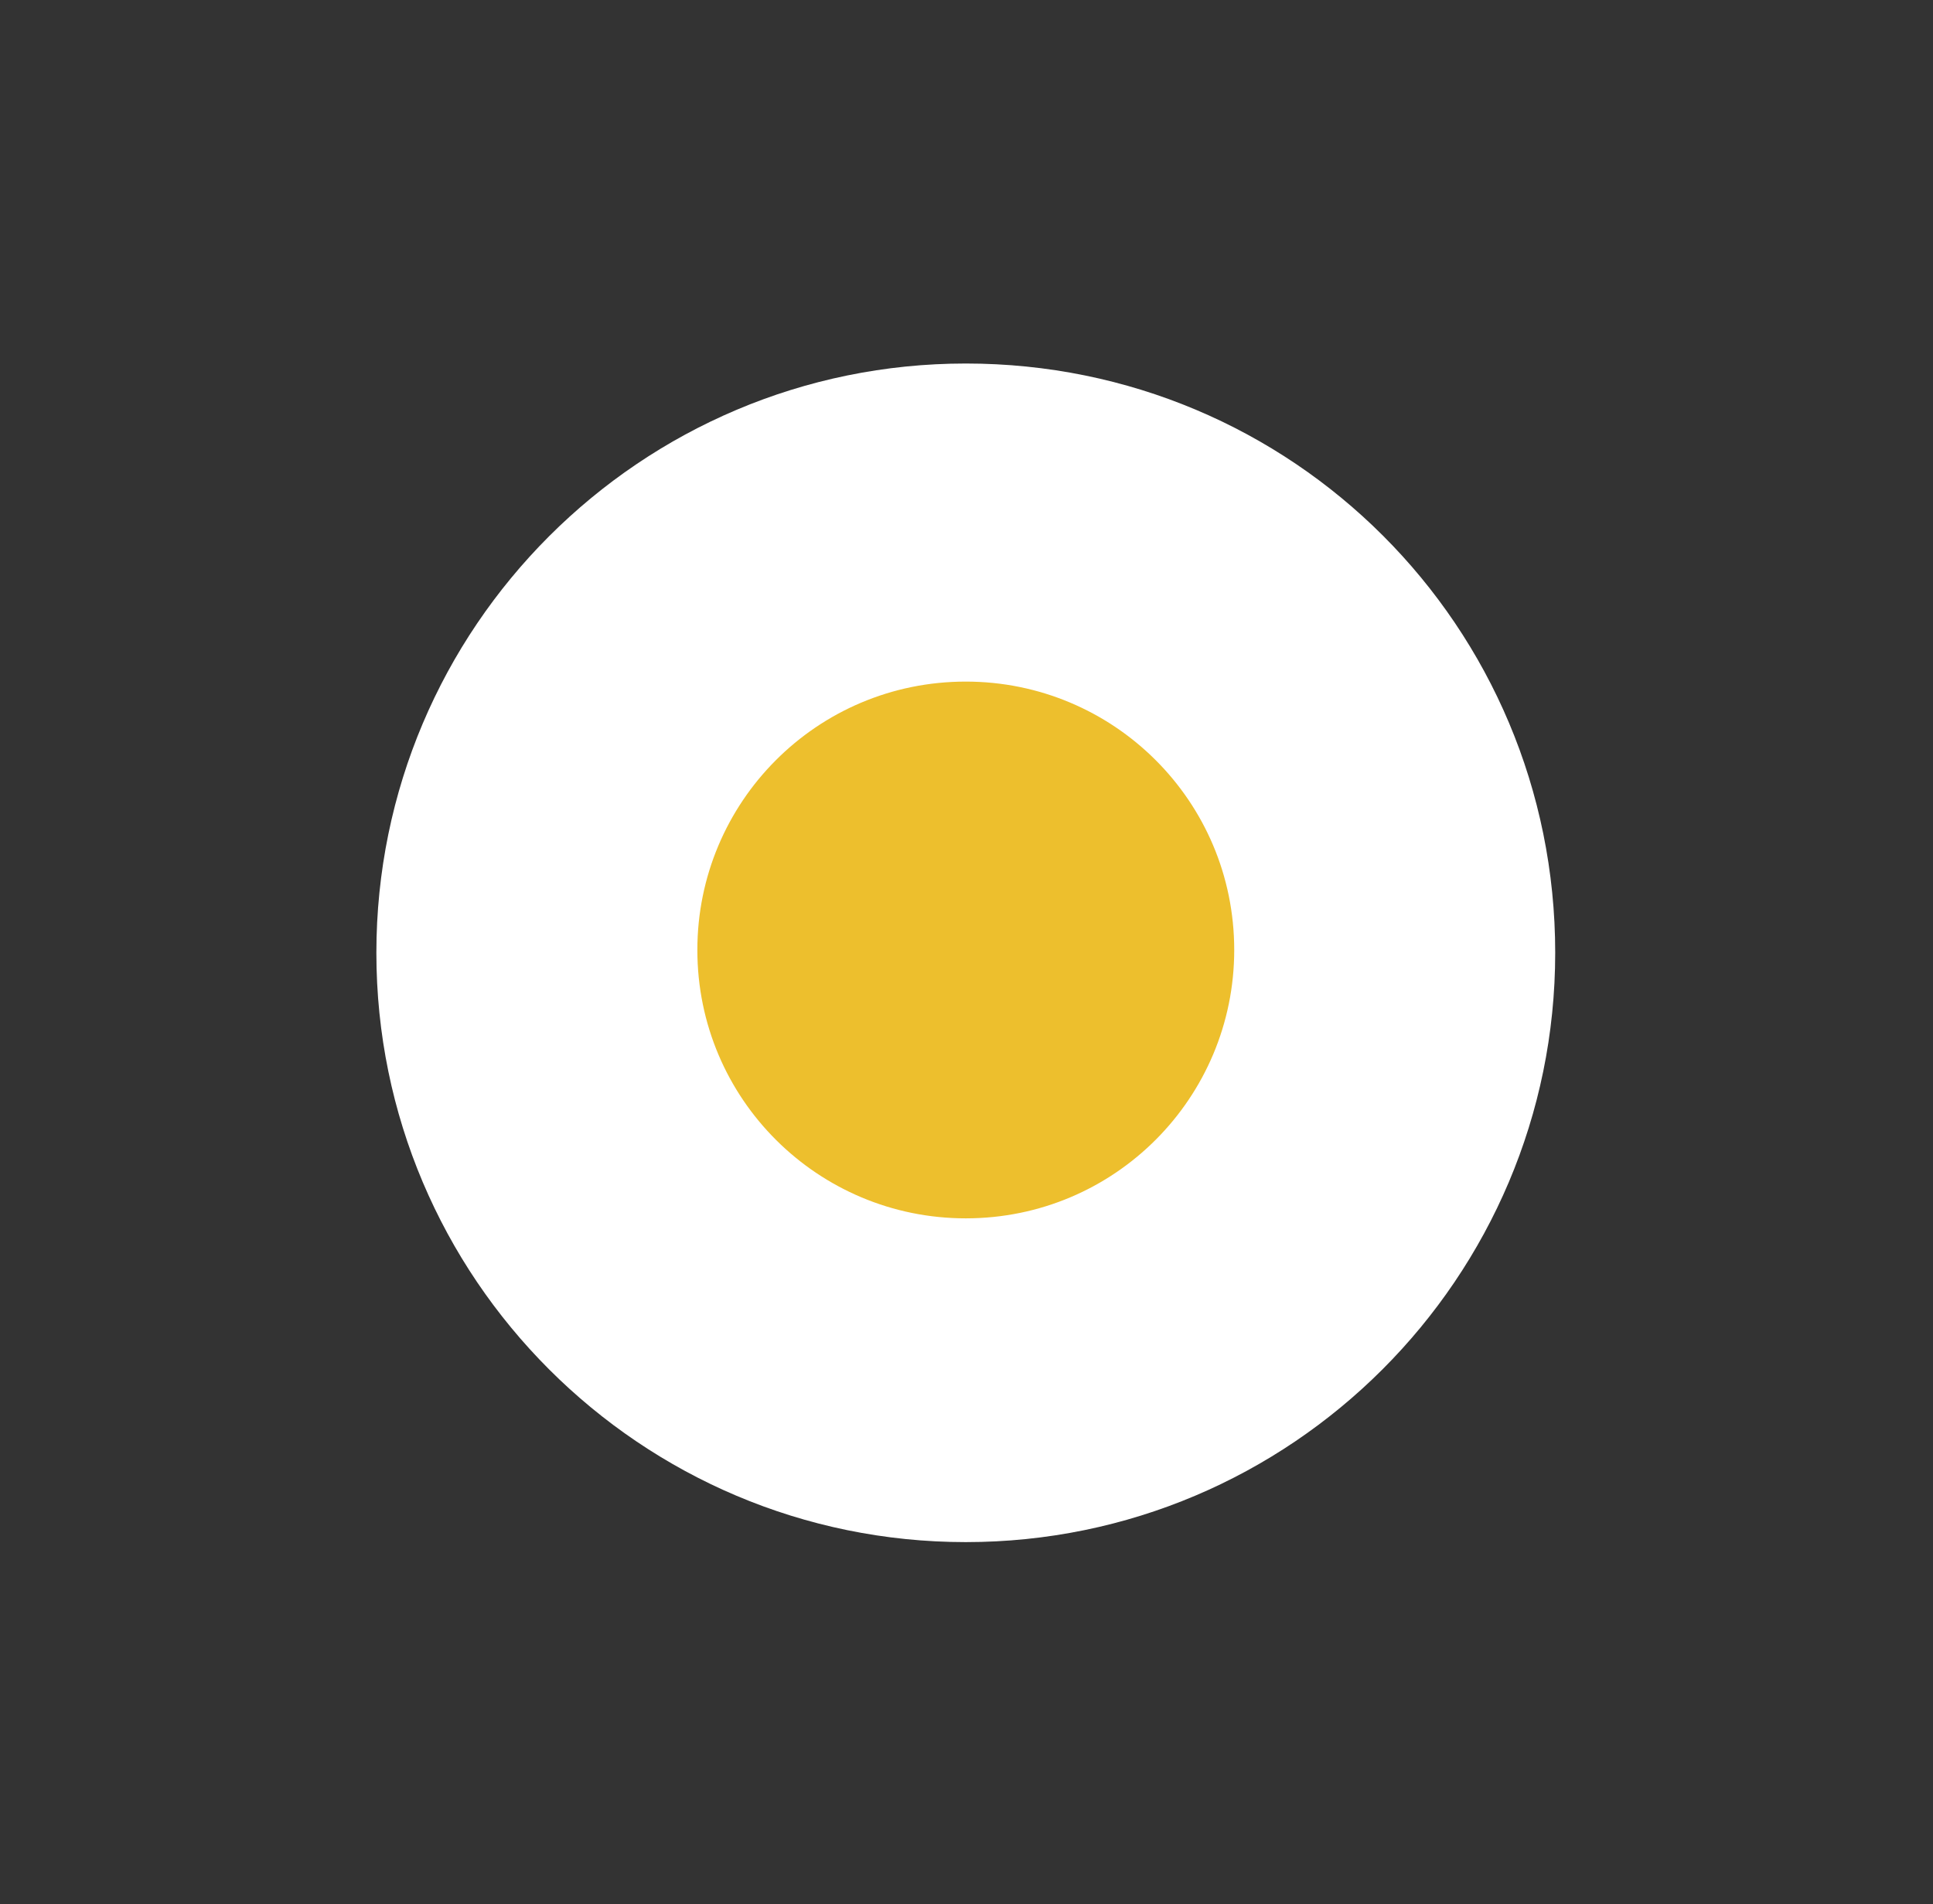
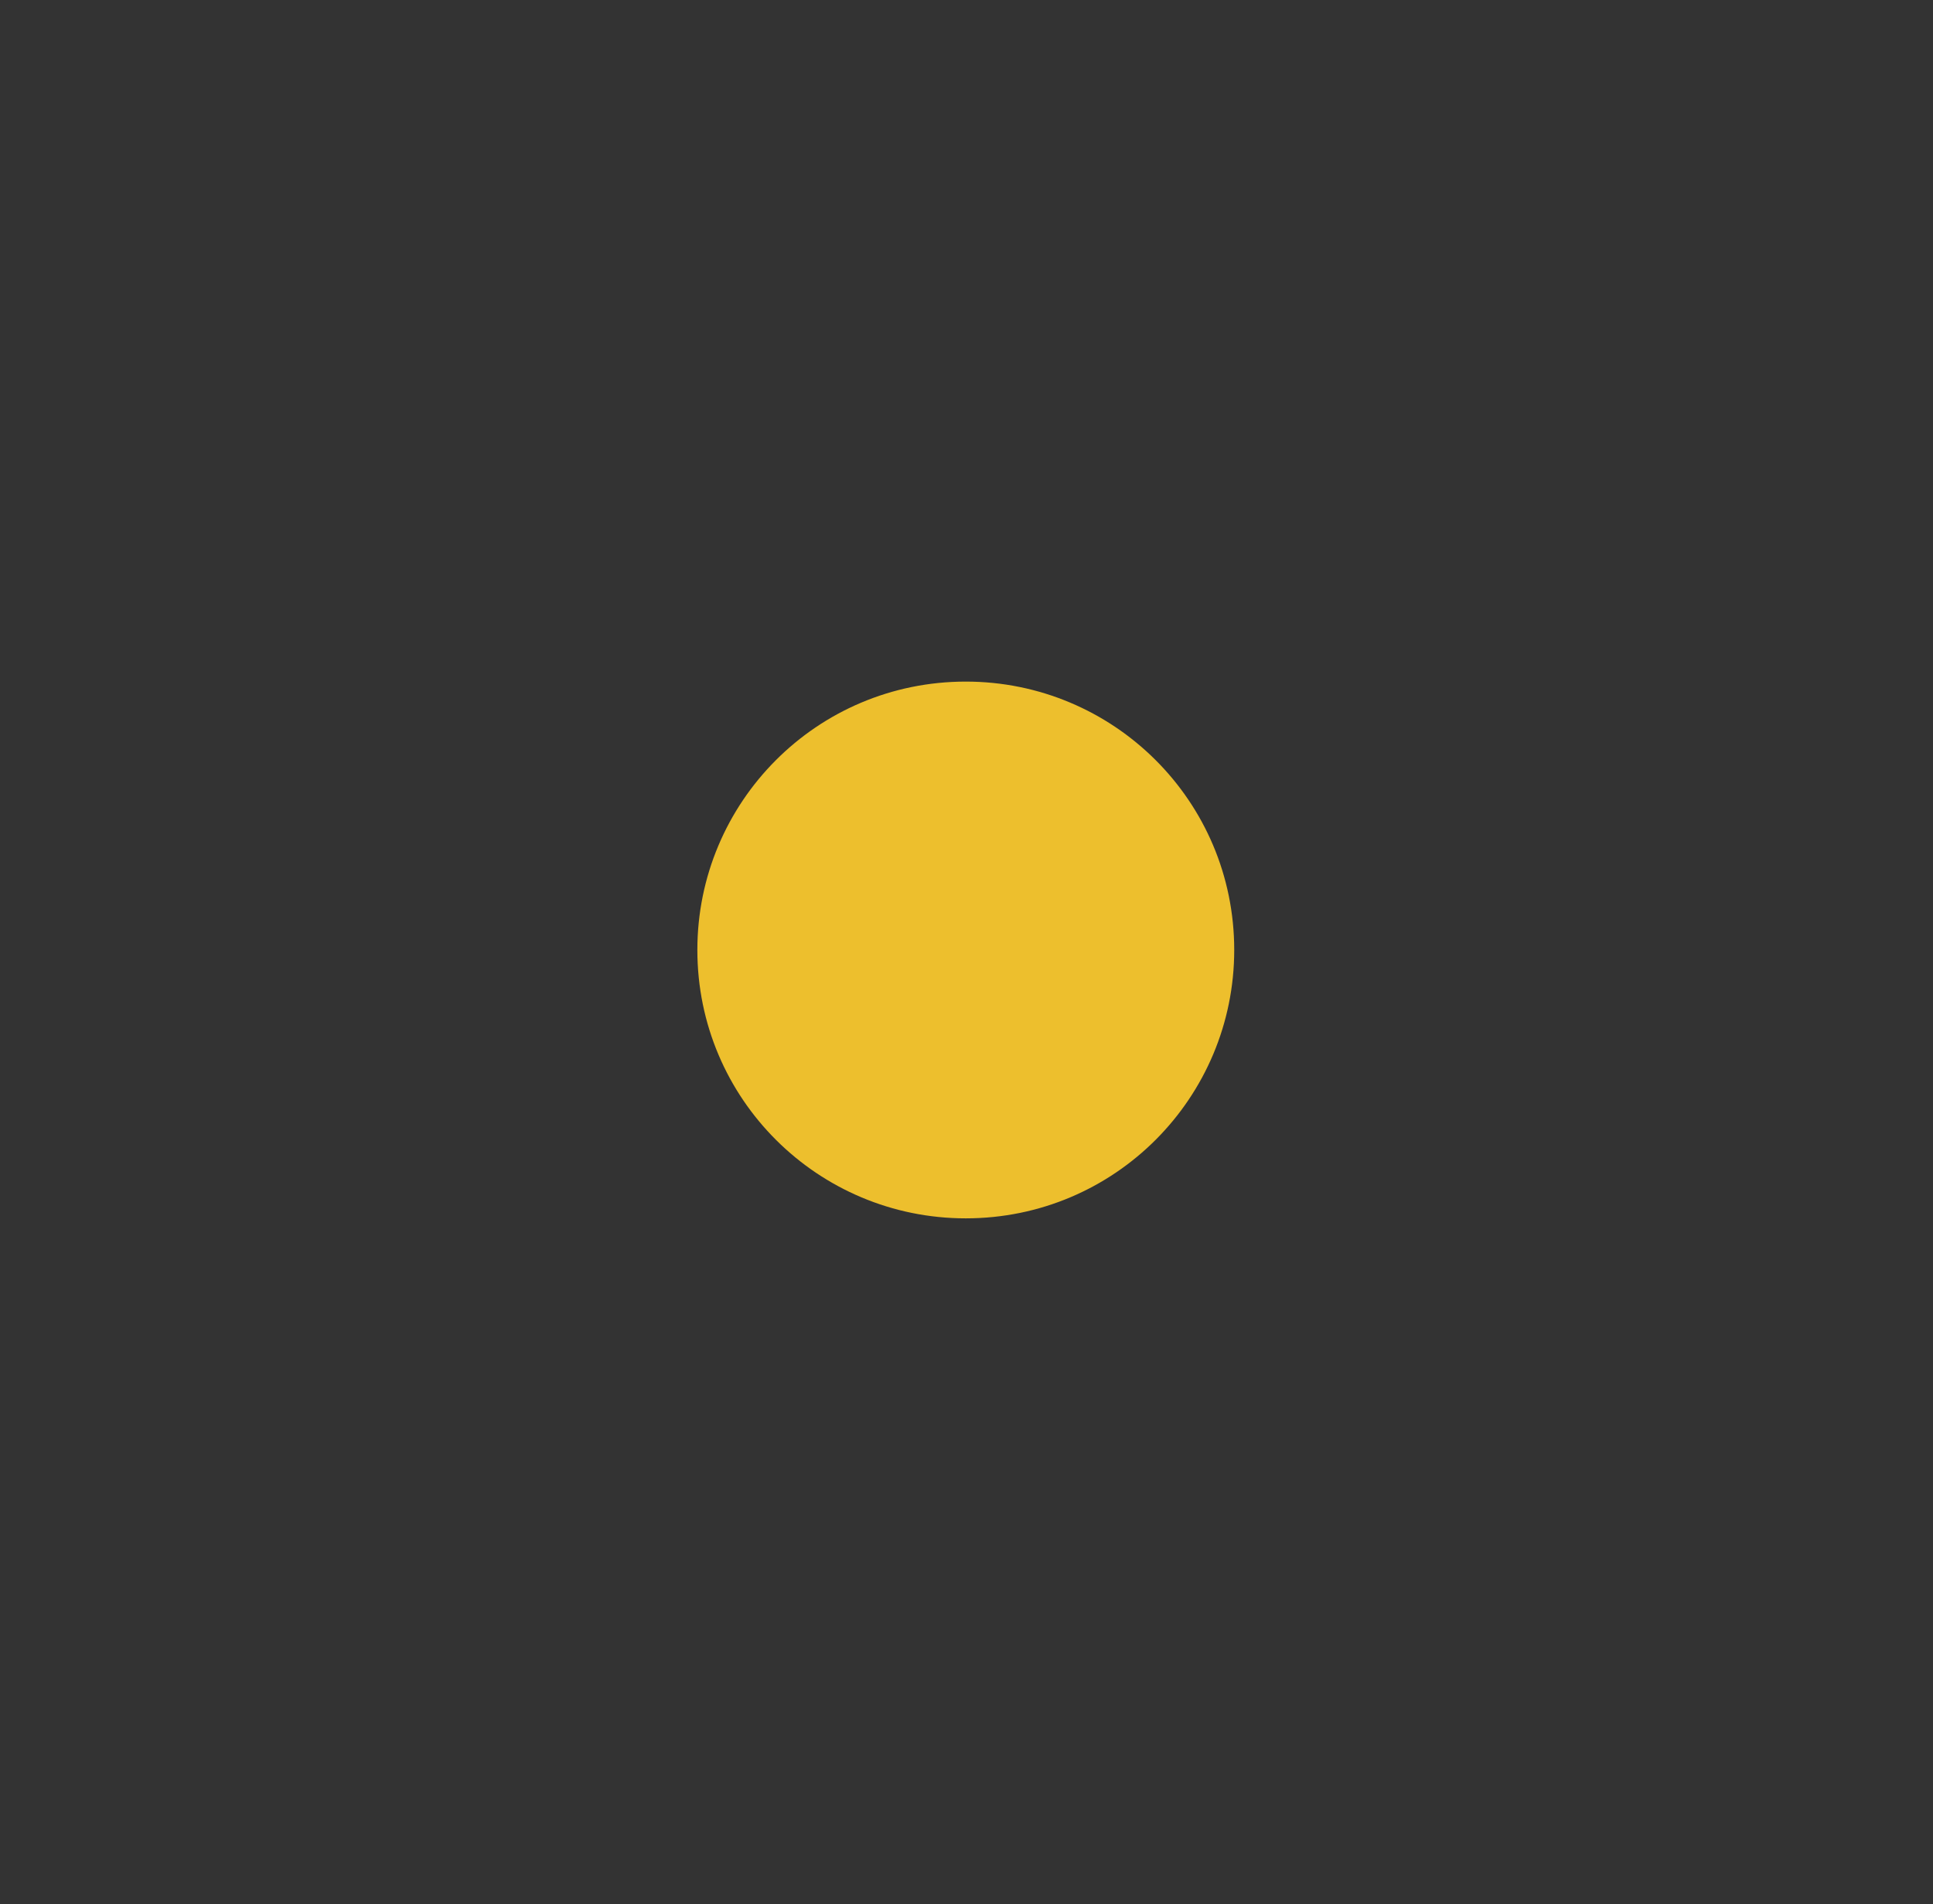
<svg xmlns="http://www.w3.org/2000/svg" id="Capa_1" x="0px" y="0px" viewBox="0 0 136.1 134.1" style="enable-background:new 0 0 136.1 134.1;" xml:space="preserve">
  <rect x="0" y="0" width="136.1" height="134.1" fill="#333333" stroke="none" />
  <style type="text/css">	.st0{fill:#FFFFFF;}	.st1{fill:#EDBF2D;}</style>
  <g>
-     <path class="st0" d="M68,25.6c-22.9,0-41.5,18.6-41.5,41.5c0,22.9,18.6,41.5,41.5,41.5c22.9,0,41.5-18.6,41.5-41.5  C109.5,44.1,91,25.6,68,25.6" />
    <path class="st1" d="M68,85.8c-10.4,0-18.9-8.4-18.9-18.9c0-10.4,8.4-18.9,18.9-18.9c10.4,0,18.9,8.4,18.9,18.9  C86.9,77.3,78.5,85.8,68,85.8" />
  </g>
</svg>